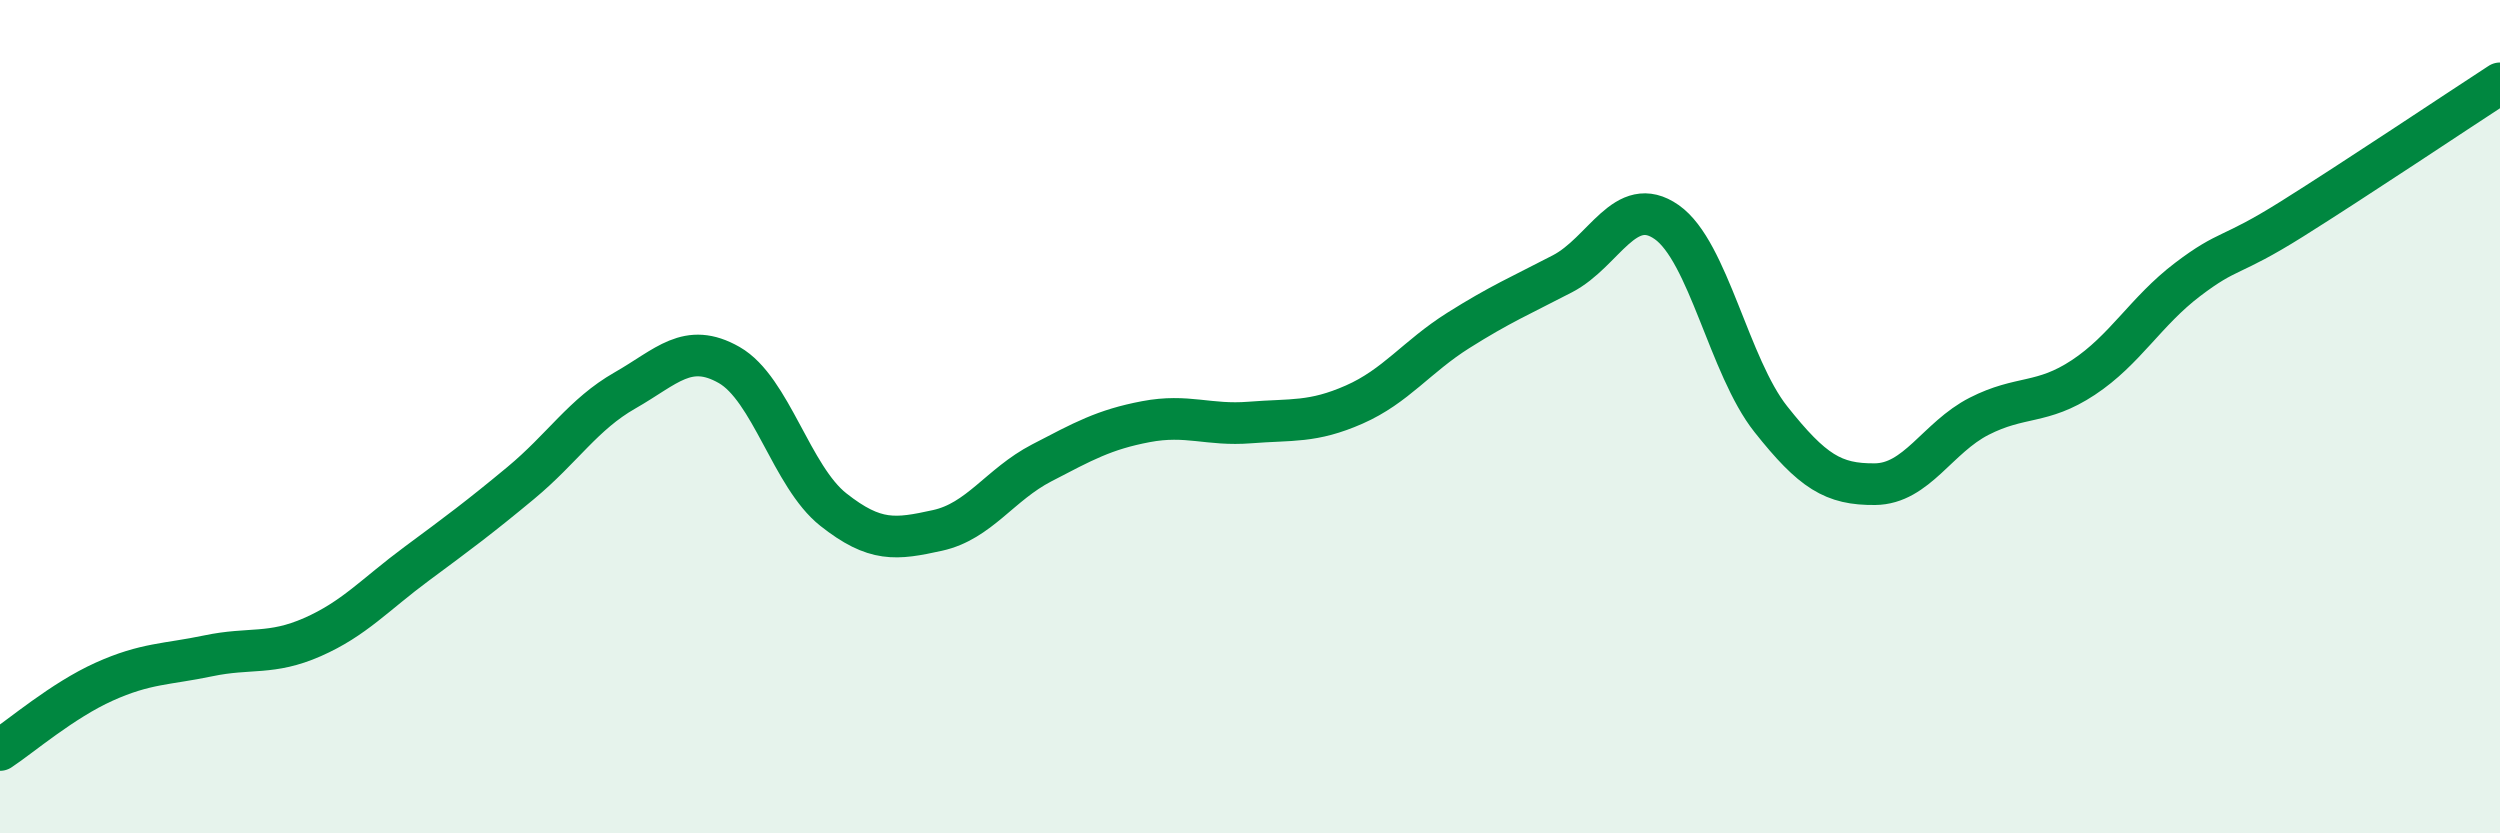
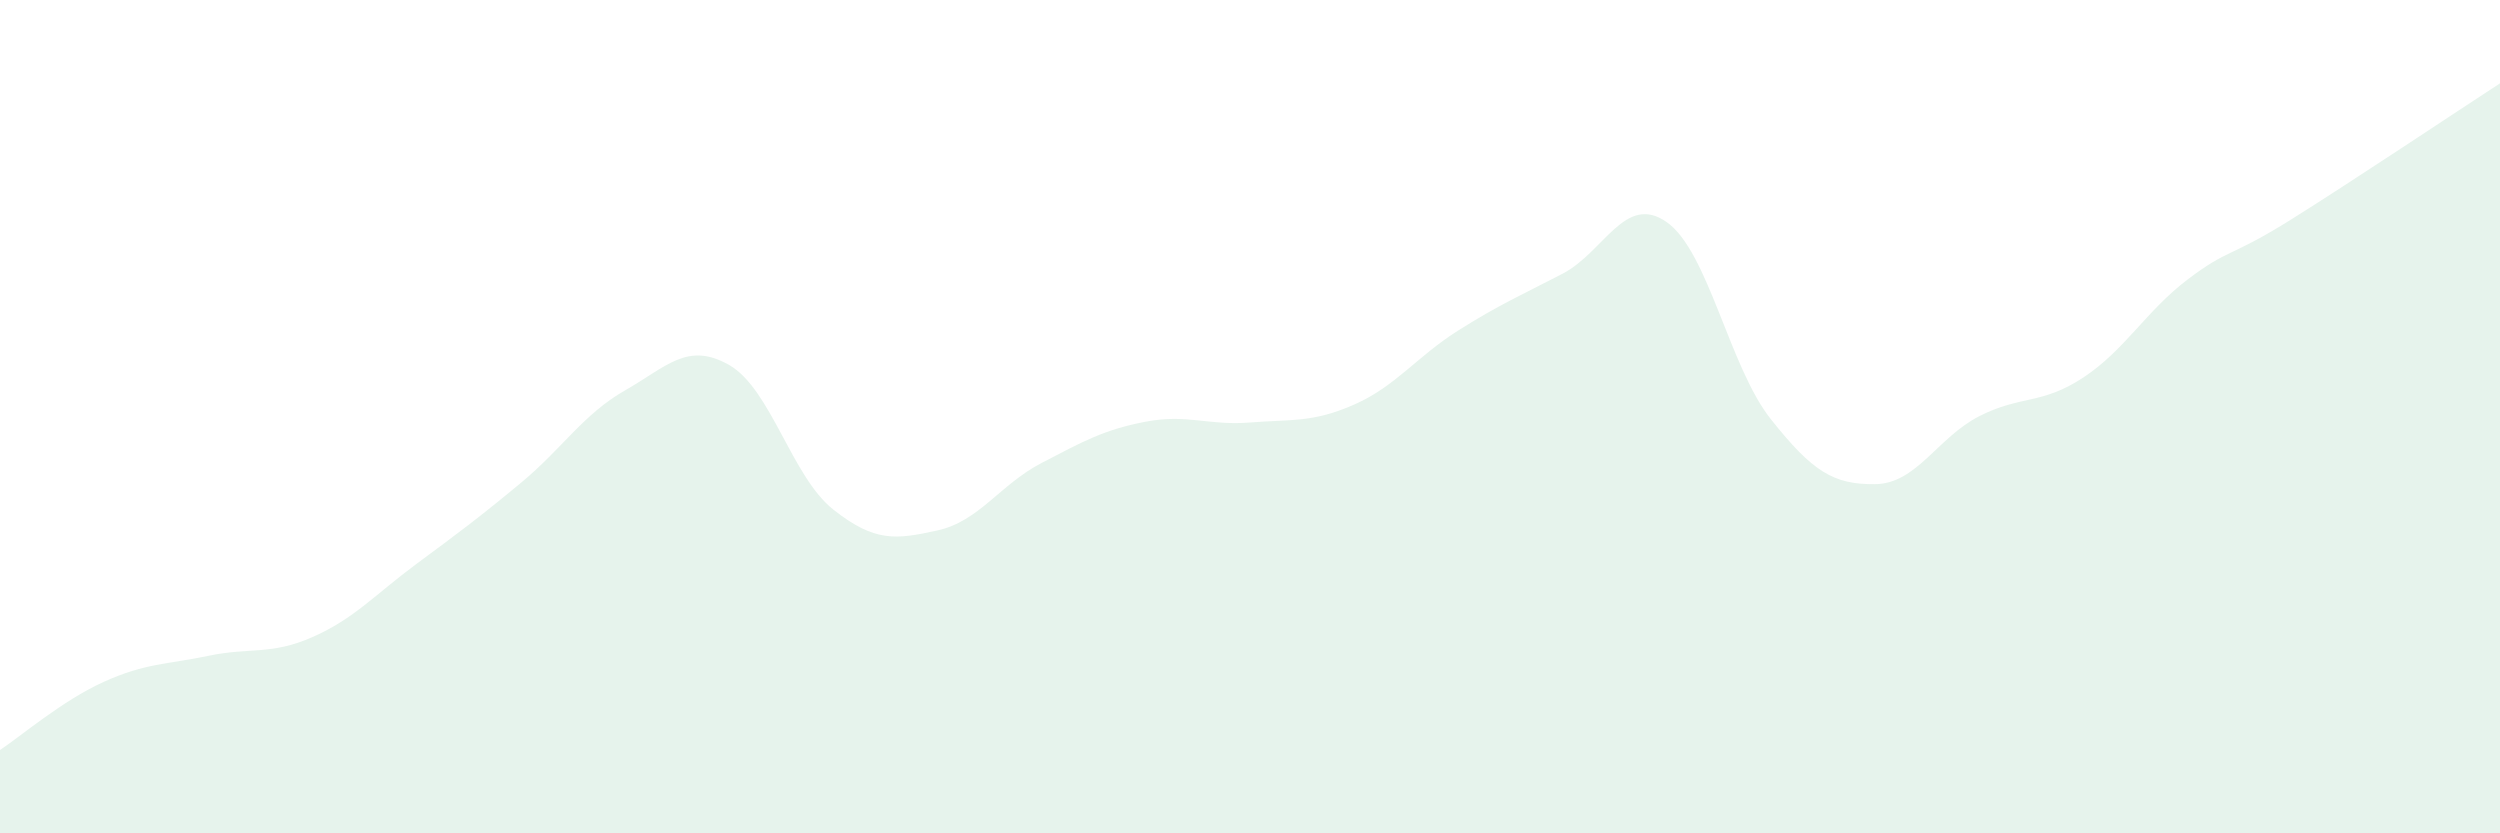
<svg xmlns="http://www.w3.org/2000/svg" width="60" height="20" viewBox="0 0 60 20">
  <path d="M 0,18 C 0.5,17.67 1.5,16.81 2.5,16.36 C 3.5,15.91 4,15.95 5,15.74 C 6,15.53 6.5,15.73 7.5,15.29 C 8.5,14.85 9,14.27 10,13.53 C 11,12.79 11.5,12.42 12.5,11.59 C 13.5,10.76 14,9.94 15,9.37 C 16,8.8 16.5,8.19 17.5,8.76 C 18.5,9.33 19,11.44 20,12.23 C 21,13.02 21.5,12.95 22.5,12.73 C 23.5,12.51 24,11.63 25,11.11 C 26,10.59 26.5,10.31 27.5,10.12 C 28.5,9.93 29,10.22 30,10.14 C 31,10.06 31.5,10.15 32.5,9.71 C 33.5,9.27 34,8.56 35,7.93 C 36,7.3 36.5,7.09 37.5,6.57 C 38.5,6.05 39,4.63 40,5.33 C 41,6.03 41.5,8.8 42.5,10.06 C 43.5,11.32 44,11.63 45,11.62 C 46,11.61 46.5,10.5 47.5,9.99 C 48.5,9.48 49,9.72 50,9.06 C 51,8.4 51.5,7.47 52.5,6.71 C 53.5,5.95 53.5,6.2 55,5.26 C 56.5,4.32 59,2.65 60,2L60 20L0 20Z" fill="#008740" opacity="0.1" stroke-linecap="round" stroke-linejoin="round" />
-   <path d="M 0,18 C 0.5,17.67 1.5,16.81 2.5,16.36 C 3.5,15.91 4,15.95 5,15.74 C 6,15.53 6.5,15.73 7.5,15.29 C 8.5,14.85 9,14.27 10,13.53 C 11,12.79 11.5,12.42 12.5,11.59 C 13.5,10.76 14,9.94 15,9.37 C 16,8.8 16.5,8.19 17.5,8.76 C 18.5,9.33 19,11.44 20,12.23 C 21,13.02 21.5,12.95 22.5,12.73 C 23.5,12.51 24,11.63 25,11.11 C 26,10.59 26.5,10.31 27.5,10.12 C 28.5,9.93 29,10.22 30,10.14 C 31,10.06 31.5,10.15 32.5,9.71 C 33.5,9.27 34,8.56 35,7.93 C 36,7.3 36.5,7.09 37.5,6.57 C 38.5,6.05 39,4.63 40,5.33 C 41,6.03 41.5,8.8 42.5,10.06 C 43.5,11.32 44,11.63 45,11.62 C 46,11.61 46.5,10.5 47.5,9.99 C 48.5,9.48 49,9.72 50,9.06 C 51,8.4 51.5,7.47 52.5,6.71 C 53.5,5.95 53.5,6.2 55,5.26 C 56.5,4.32 59,2.65 60,2" stroke="#008740" stroke-width="1" fill="none" stroke-linecap="round" stroke-linejoin="round" />
</svg>